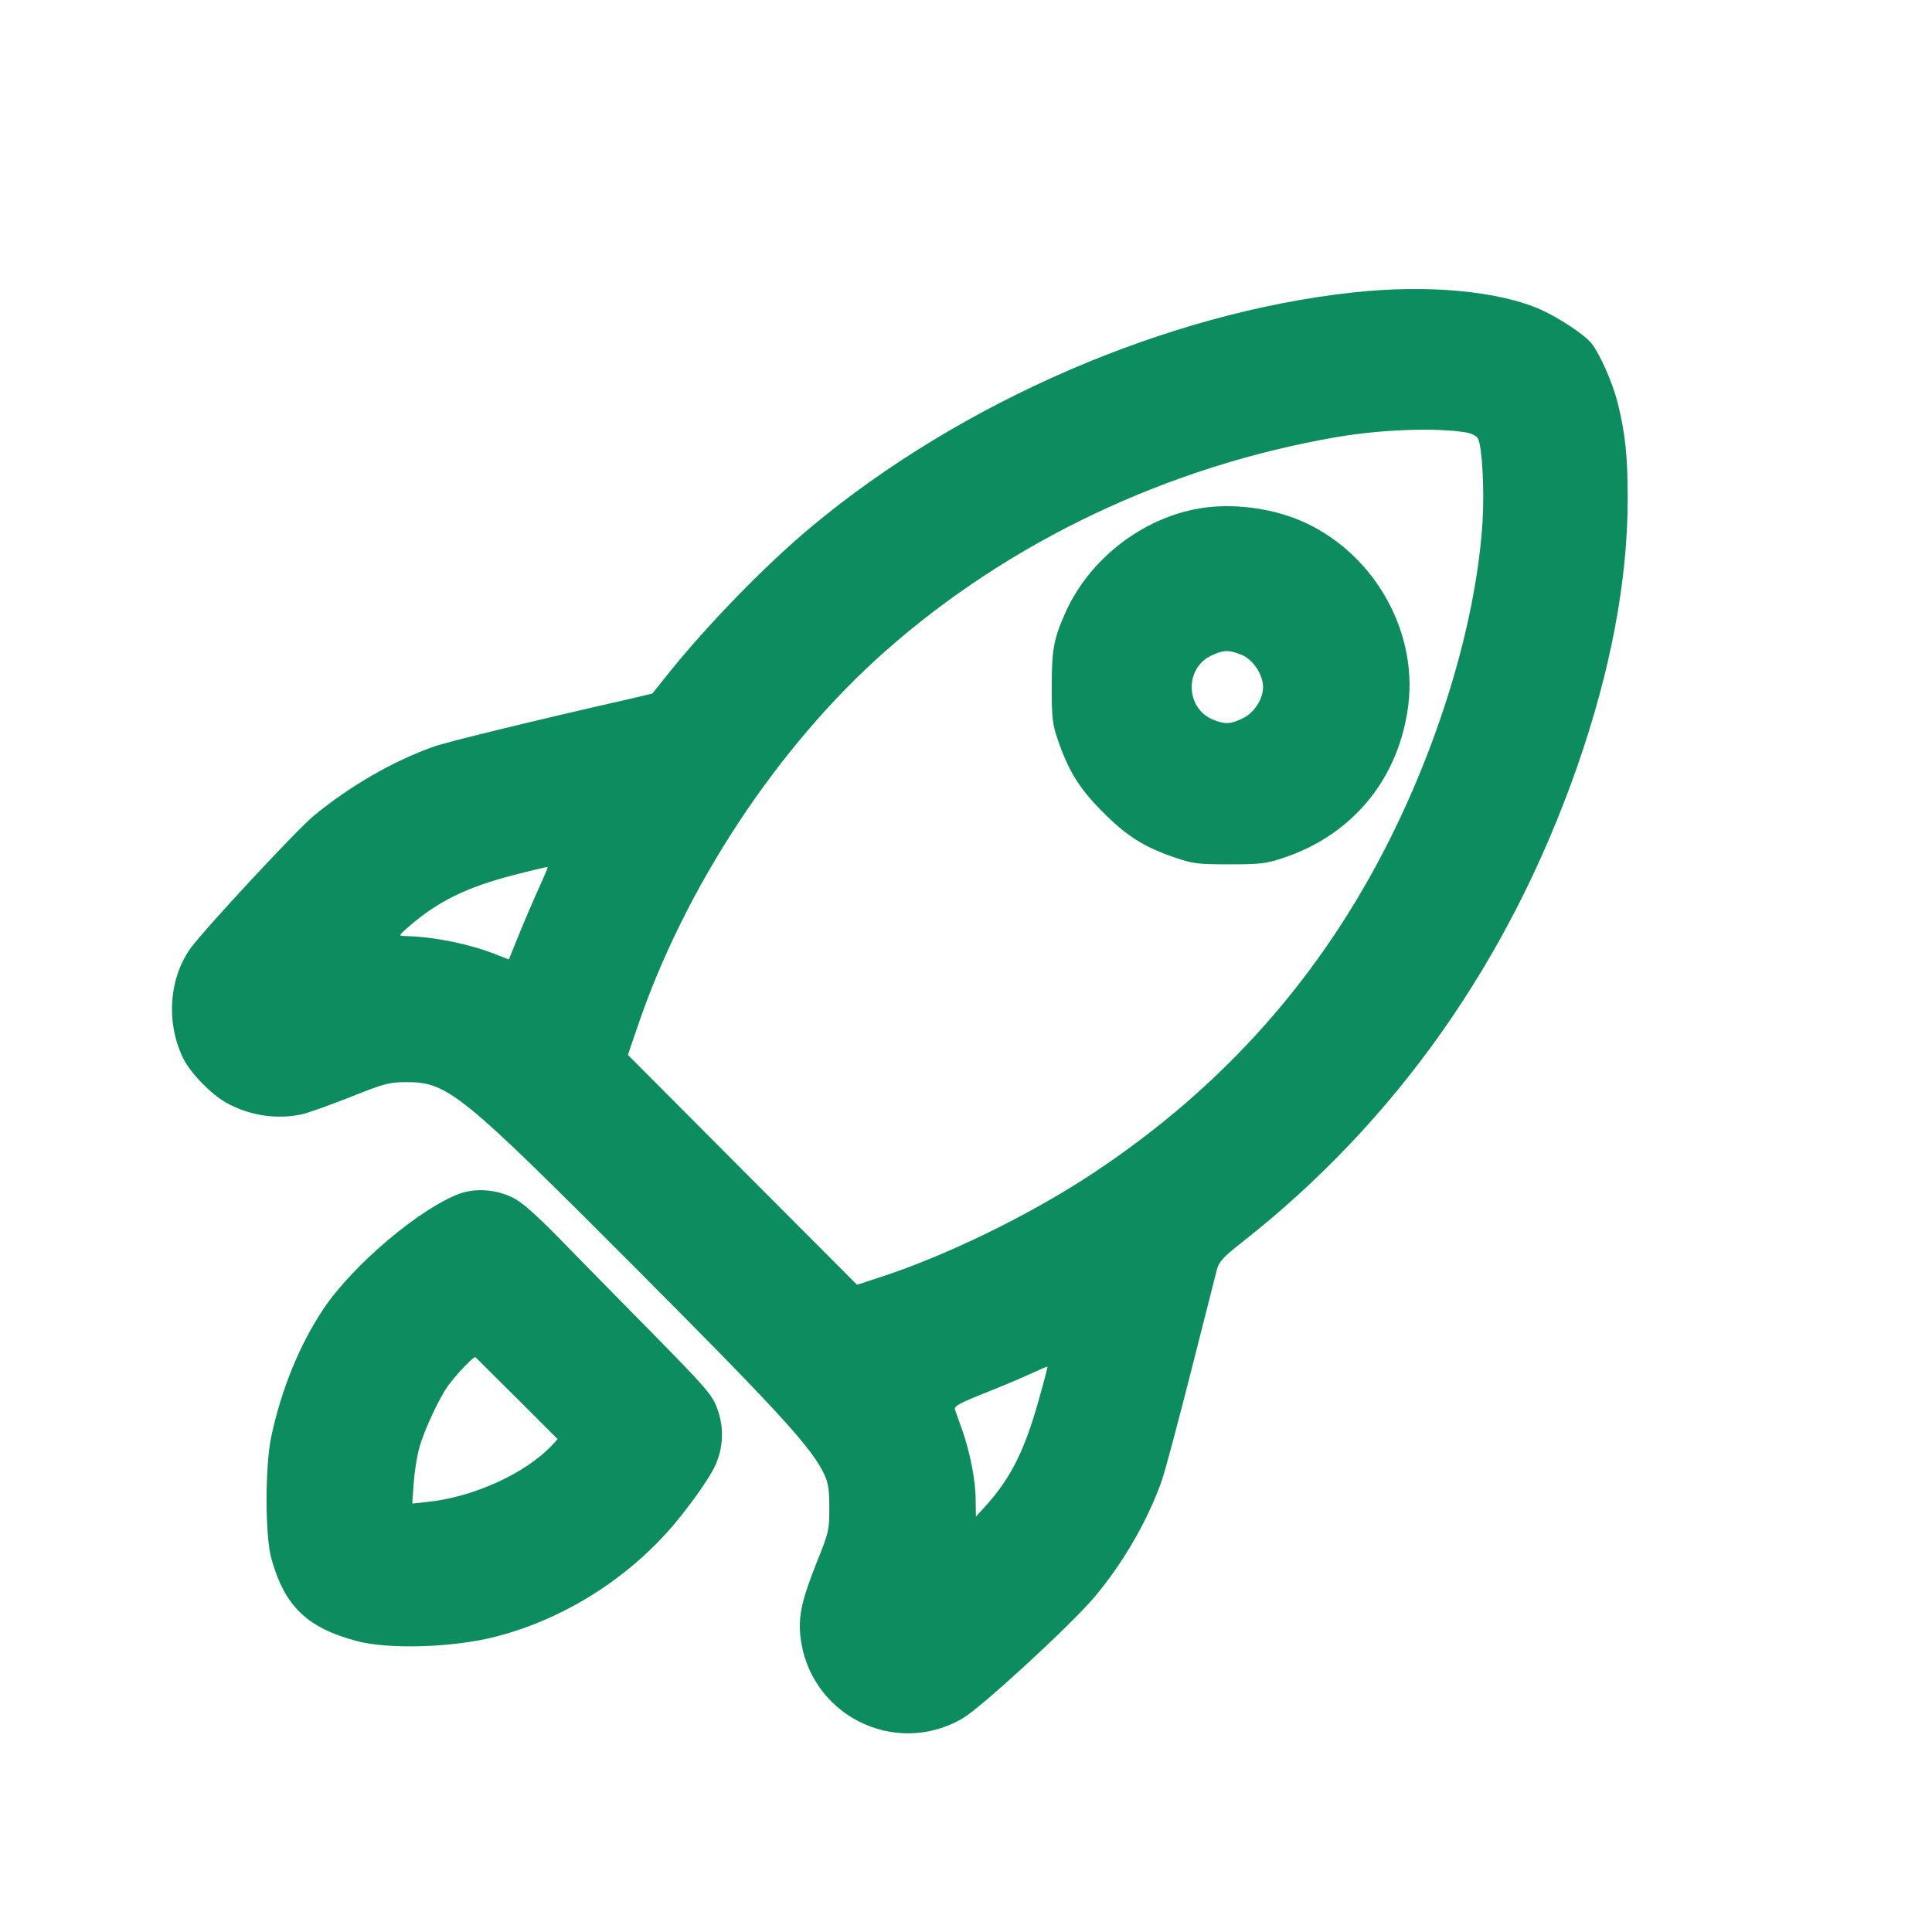
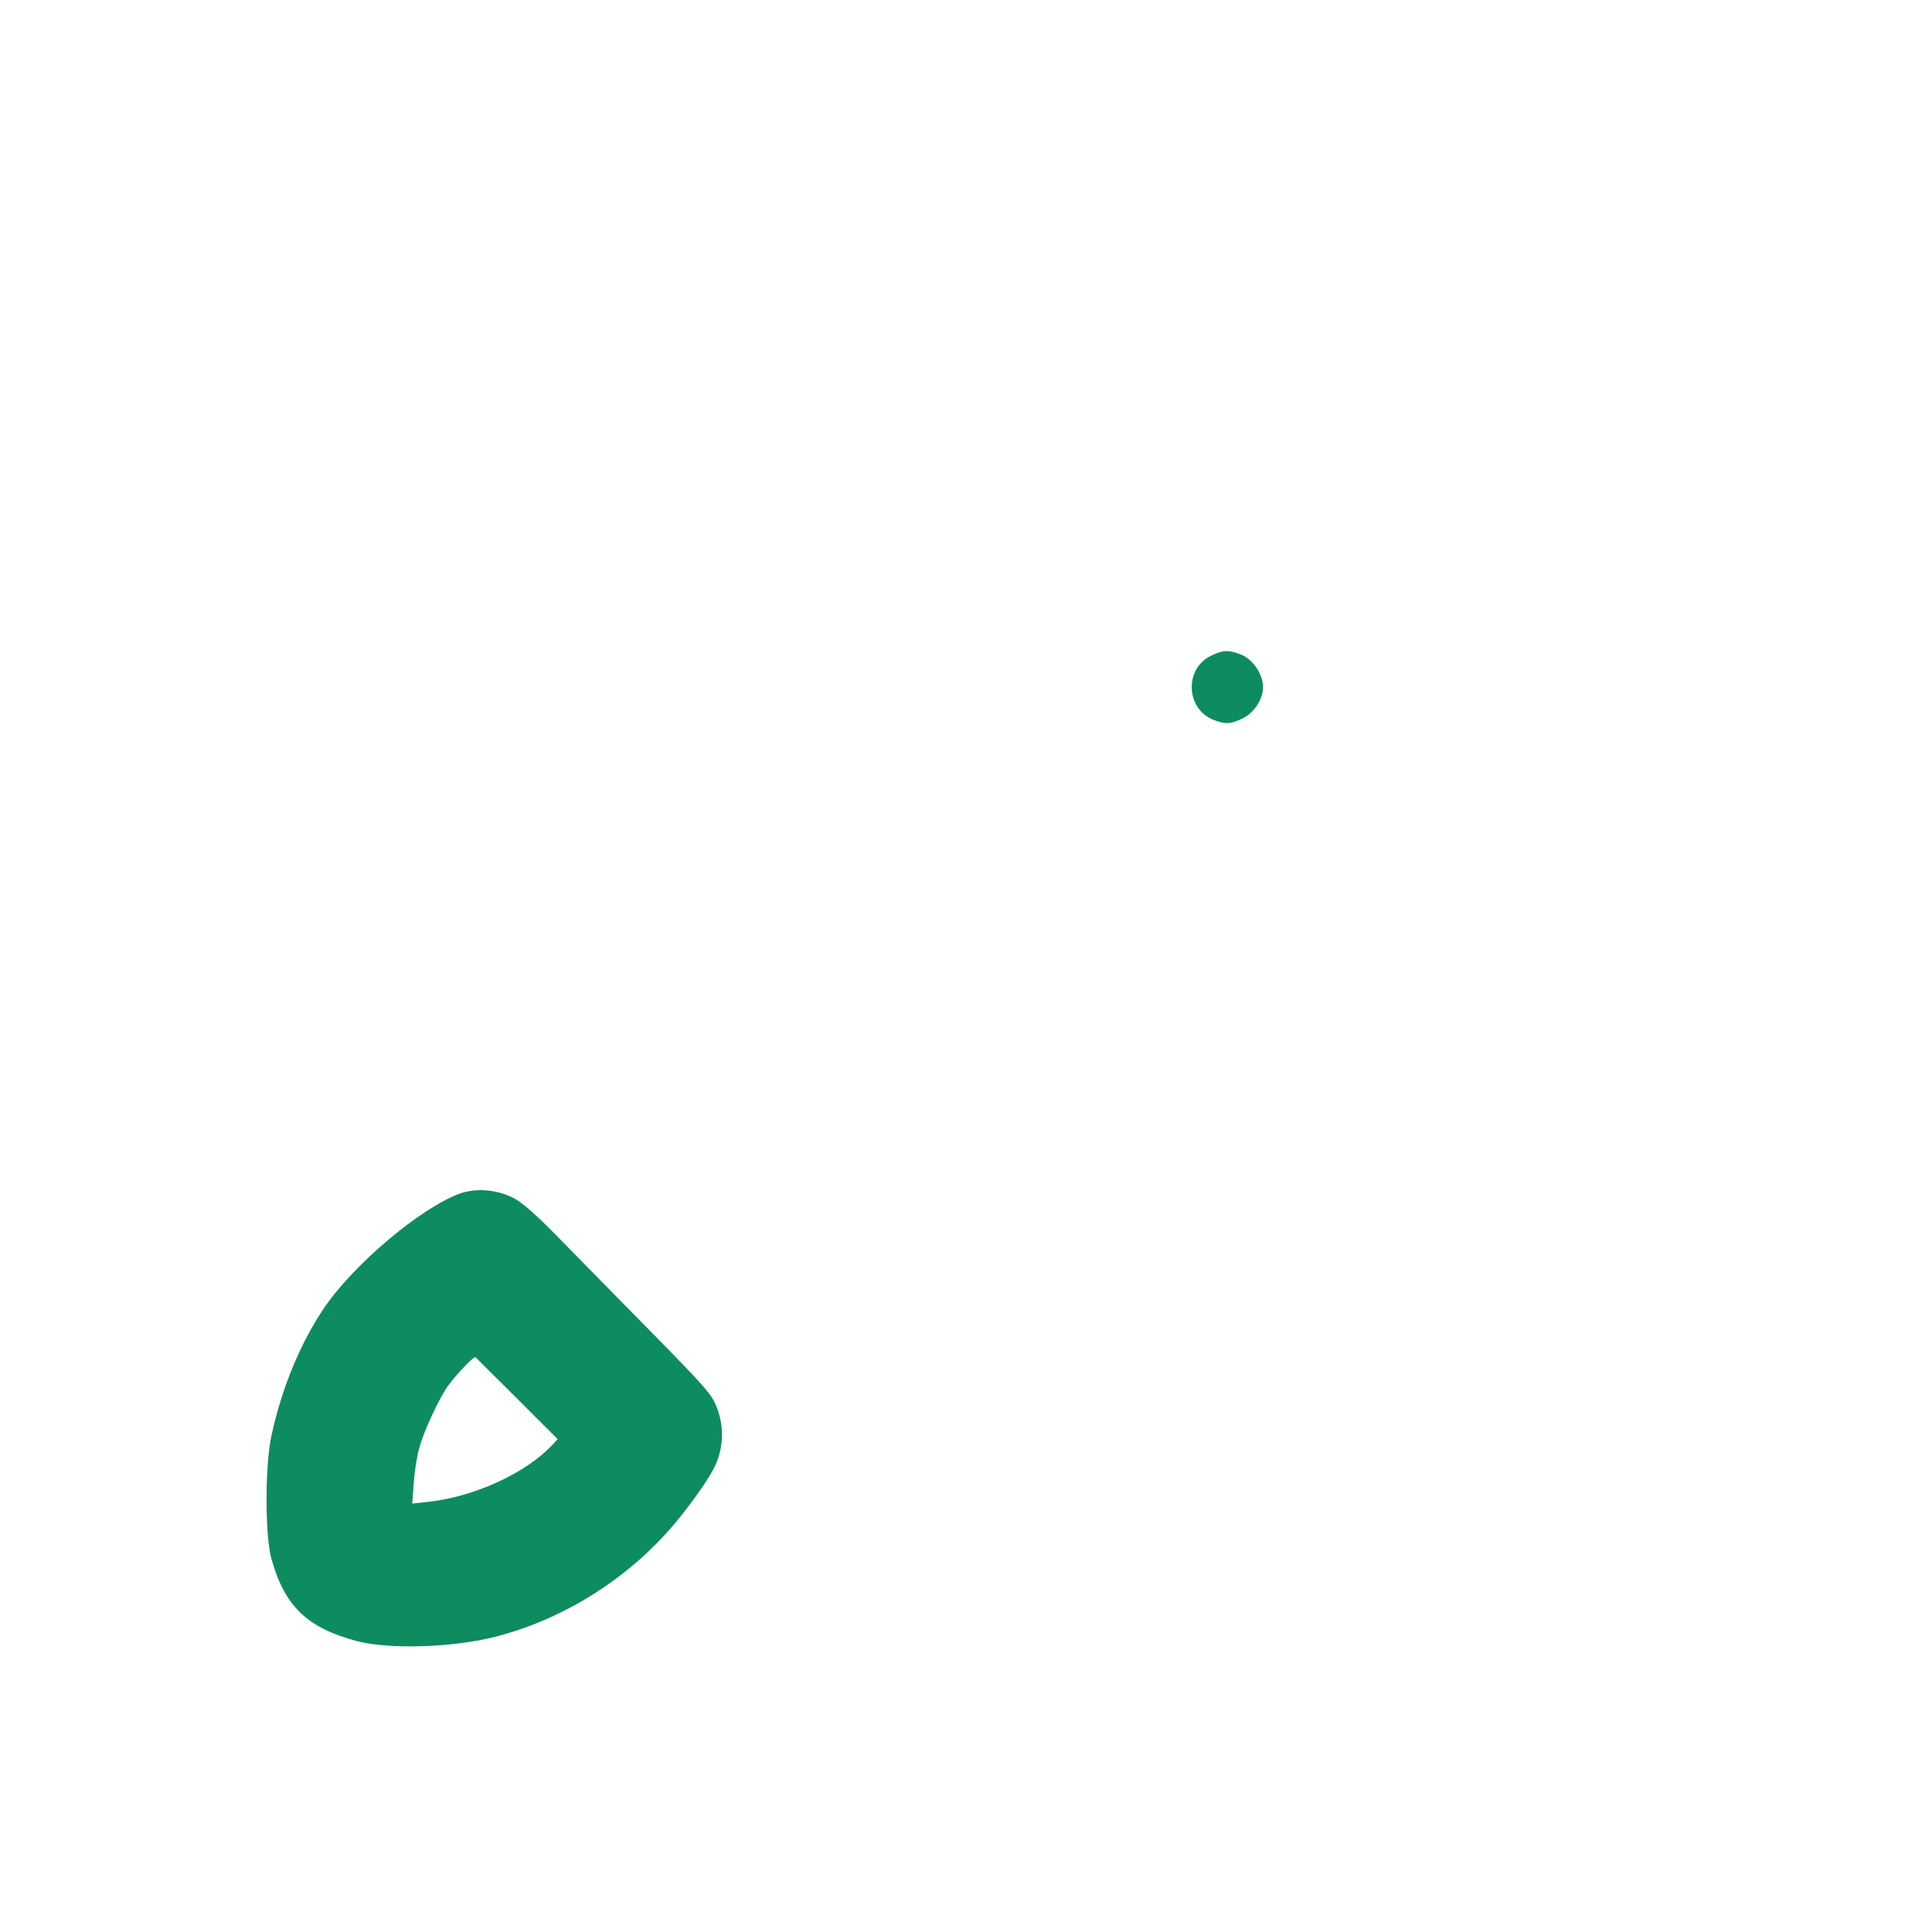
<svg xmlns="http://www.w3.org/2000/svg" width="288" height="288">
  <svg width="288" height="288" version="1.0" viewBox="0 0 800 665">
    <g fill="#0d8c60" class="color000 svgShape" transform="matrix(.1 0 0 -.1 0 665)">
-       <path d="M5603 6114 c-768 -83 -1622 -452 -2243 -970 -191 -159 -439 -414-602 -620 l-57 -71 -98 -23 c-383 -87 -749 -176 -808 -197 -169 -60 -348 -164 -496 -286 -74 -62 -454 -471 -511 -550 -90 -127 -101 -313 -27 -459 30 -58 112 -143 174 -178 94 -54 213 -72 315 -49 25 5 115 38 200 71 140 56 162 62 230 62 174 1 224 -40 962 -780 582 -584 722 -737 771 -844 17 -36 21 -65 21 -140 0 -91 -2 -100 -52 -224 -62 -157 -76 -220 -68 -304 34 -326 389 -507 671 -343 77 44 450 388 547 503 119 141 222 320 279 483 15 44 70 251 123 460 53 209 101 397 106 417 9 30 29 51 103 109 638 501 1107 1167 1388 1970 139 399 209 771 209 1111 0 170 -10 269 -41 393 -21 84 -73 202 -108 247 -28 36 -132 105 -209 140 -173 78 -471 106 -779 72z m470 -580 c21 -4 42 -15 47 -25 17 -32 27 -211 19 -343 -25 -397 -167 -882 -383 -1314 -285 -570 -688 -1024 -1221 -1379 -262 -175 -620 -350 -898 -439 l-88 -29 -475 476 -474 476 39 114 c196 580 580 1162 1025 1556 516 457 1178 770 1876 889 185 31 409 39 533 18z m-3841 -1885 c-21 -46 -58 -132 -82 -191 l-43 -106 -51 20 c-110 44 -262 75 -379 77 -28 1 -28 1 18 41 119 103 237 161 430 211 77 20 141 35 143 34 1 -1 -15 -40 -36 -86z m2068 -2125 c-57 -204 -115 -320 -218 -434 l-41 -45 -1 68 c0 82 -23 197 -56 292 -14 39 -28 77 -30 85 -4 12 24 27 117 64 68 27 155 63 193 81 39 18 72 32 73 31 2 -1 -15 -65 -37 -142z" class="color000 svgShape" />
-       <path d="M4968 5220c-239-40-458-211-557-433-48-108-56-152-56-307 0-126 3-154 24-215 44-130 89-204 186-301 99-100 171-146 300-190 73-25 93-28 225-28 131 0 153 3 225 27 289 96 481 333 517 637 37 315-153 636-451 761-125 52-283 71-413 49zm172-606c48-19 90-82 90-134 0-50-37-107-85-130-50-24-72-25-122-5-113 46-119 210-10 264 51 25 74 26 127 5zM1905 2383c-163-59-442-294-565-477-98-146-174-331-216-526-27-121-27-417 0-510 55-196 147-285 352-340 131-35 391-28 569 16 287 72 559 243 752 474 61 74 121 157 153 214 45 80 52 174 19 261-20 54-45 83-268 310-135 137-309 314-386 393-100 102-155 150-192 168-69 34-152 40-218 17zm237-850l167-167-22-24c-110-118-326-216-516-236l-64-7 6 83c3 46 13 110 22 143 18 71 83 210 121 263 39 52 107 123 113 117 3-3 81-81 173-172z" class="color000 svgShape" />
+       <path d="M4968 5220zm172-606c48-19 90-82 90-134 0-50-37-107-85-130-50-24-72-25-122-5-113 46-119 210-10 264 51 25 74 26 127 5zM1905 2383c-163-59-442-294-565-477-98-146-174-331-216-526-27-121-27-417 0-510 55-196 147-285 352-340 131-35 391-28 569 16 287 72 559 243 752 474 61 74 121 157 153 214 45 80 52 174 19 261-20 54-45 83-268 310-135 137-309 314-386 393-100 102-155 150-192 168-69 34-152 40-218 17zm237-850l167-167-22-24c-110-118-326-216-516-236l-64-7 6 83c3 46 13 110 22 143 18 71 83 210 121 263 39 52 107 123 113 117 3-3 81-81 173-172z" class="color000 svgShape" />
    </g>
  </svg>
</svg>